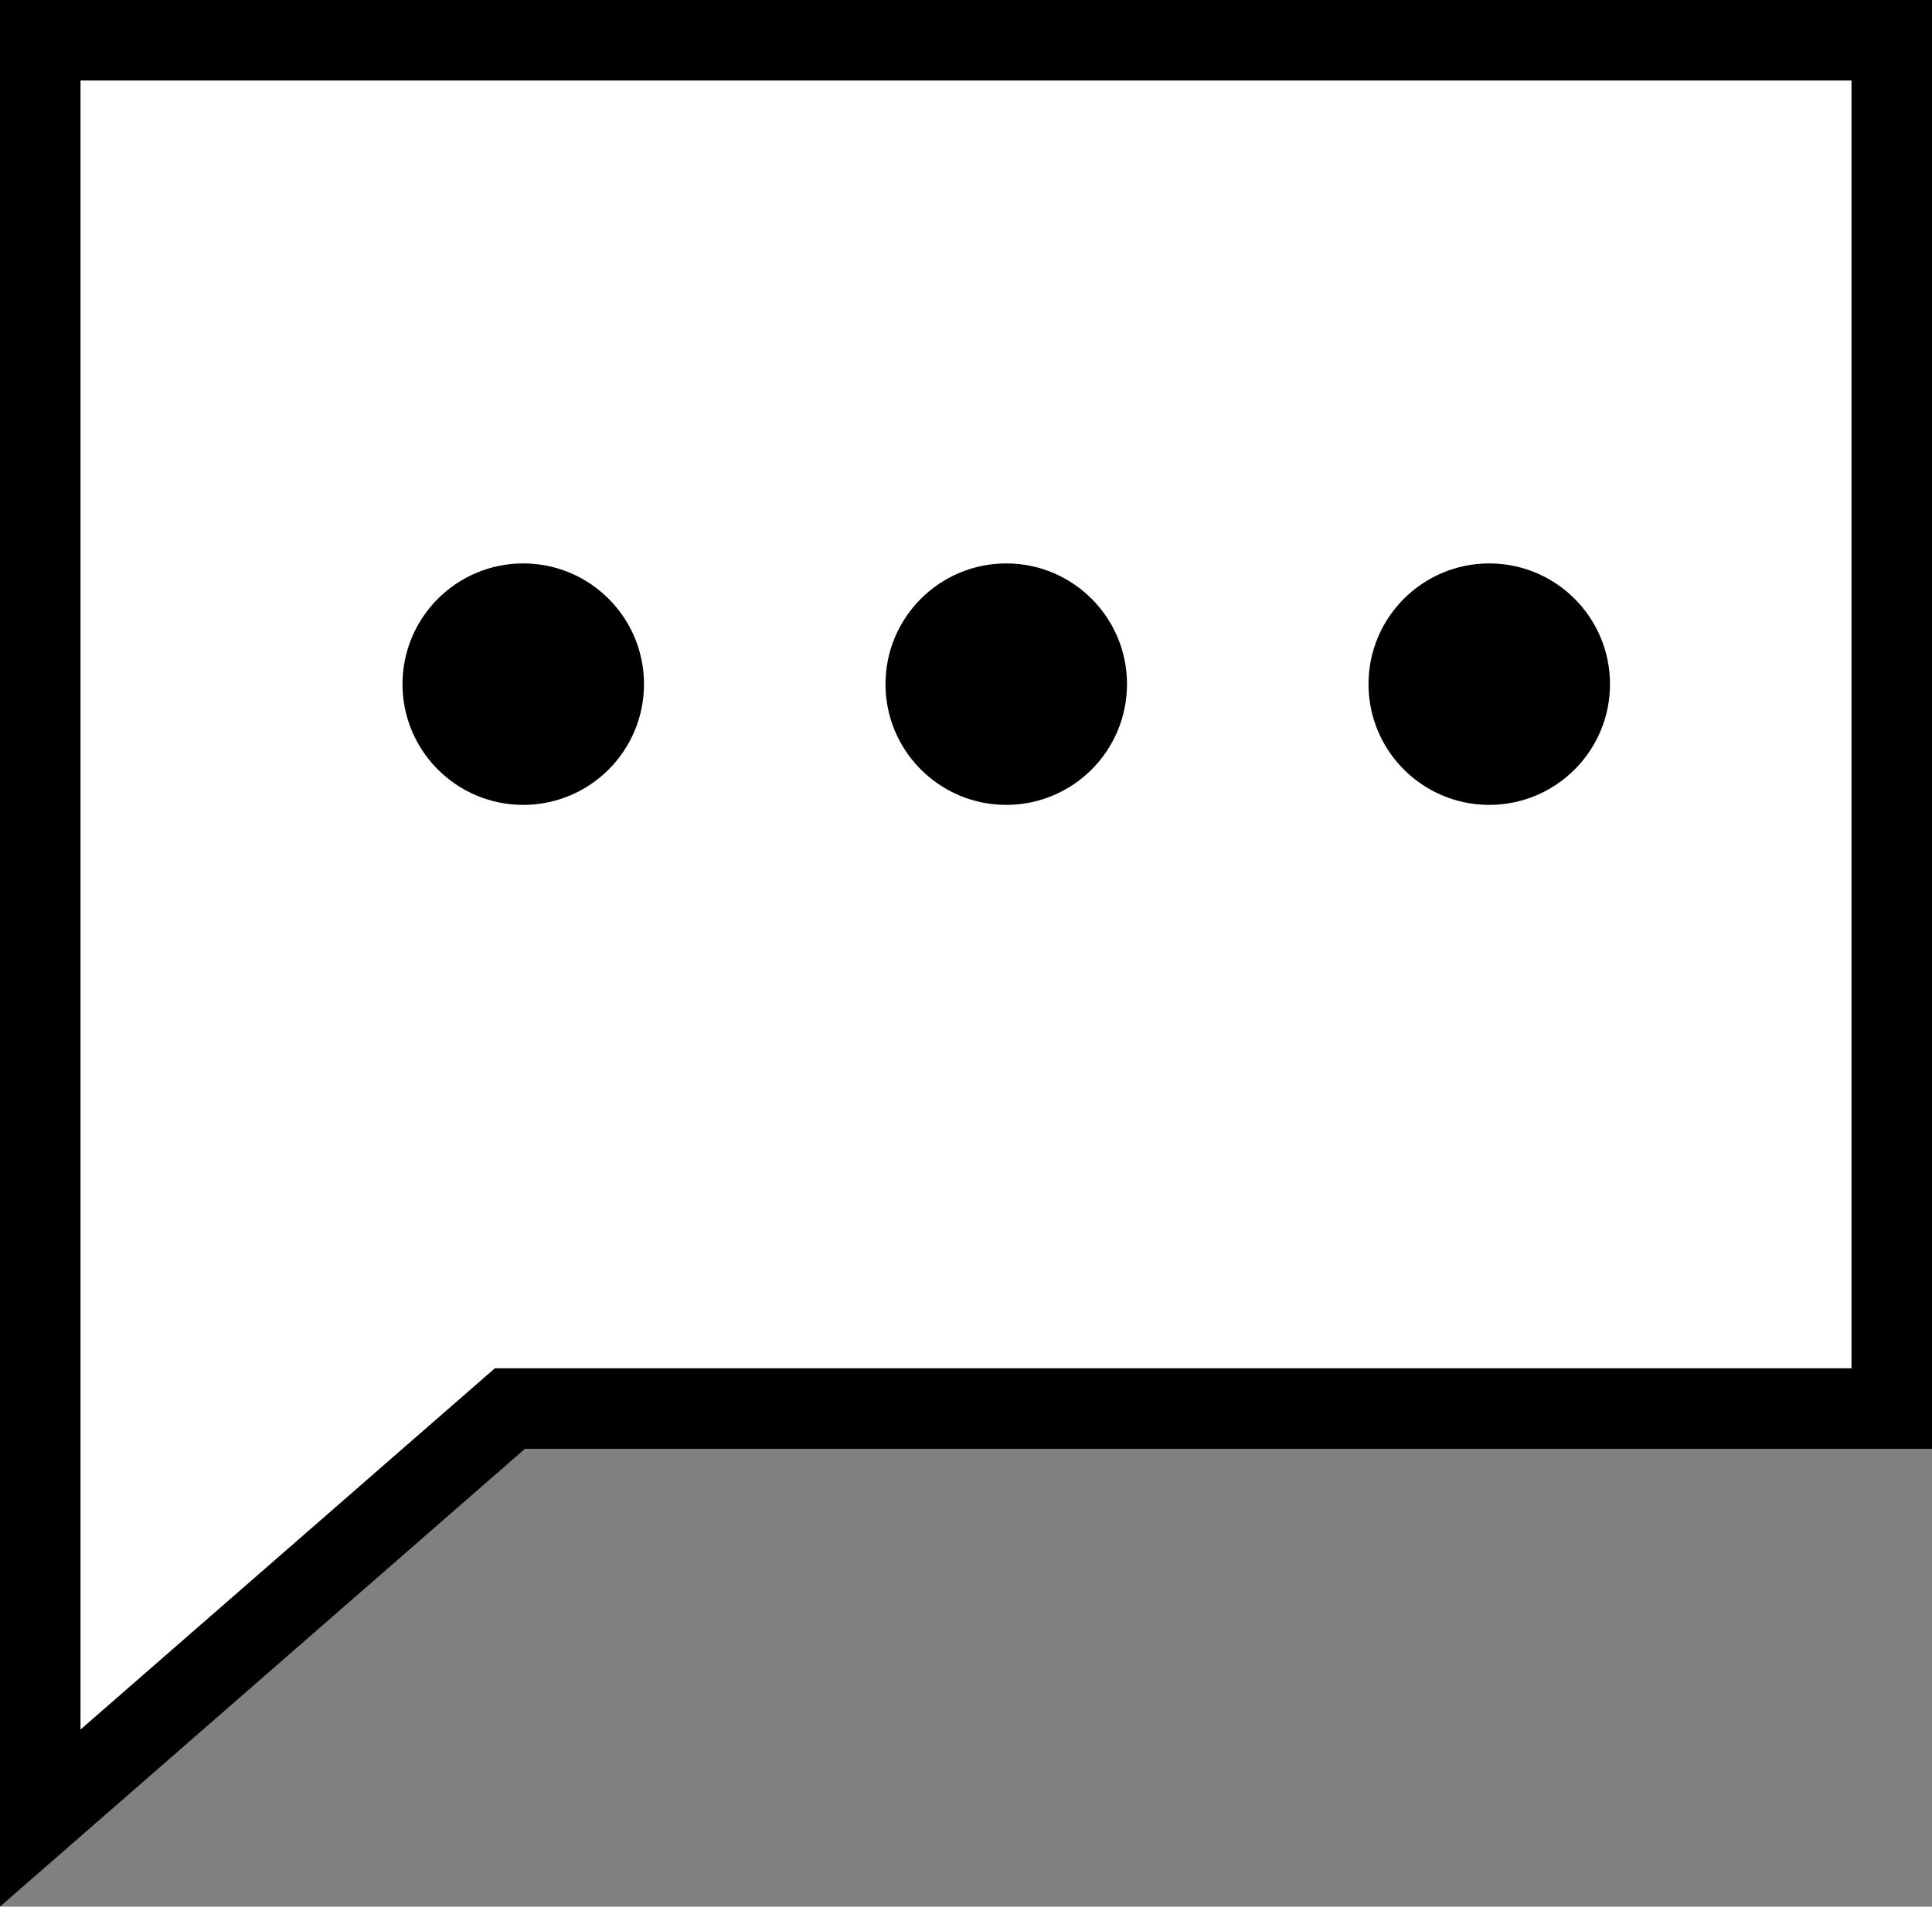
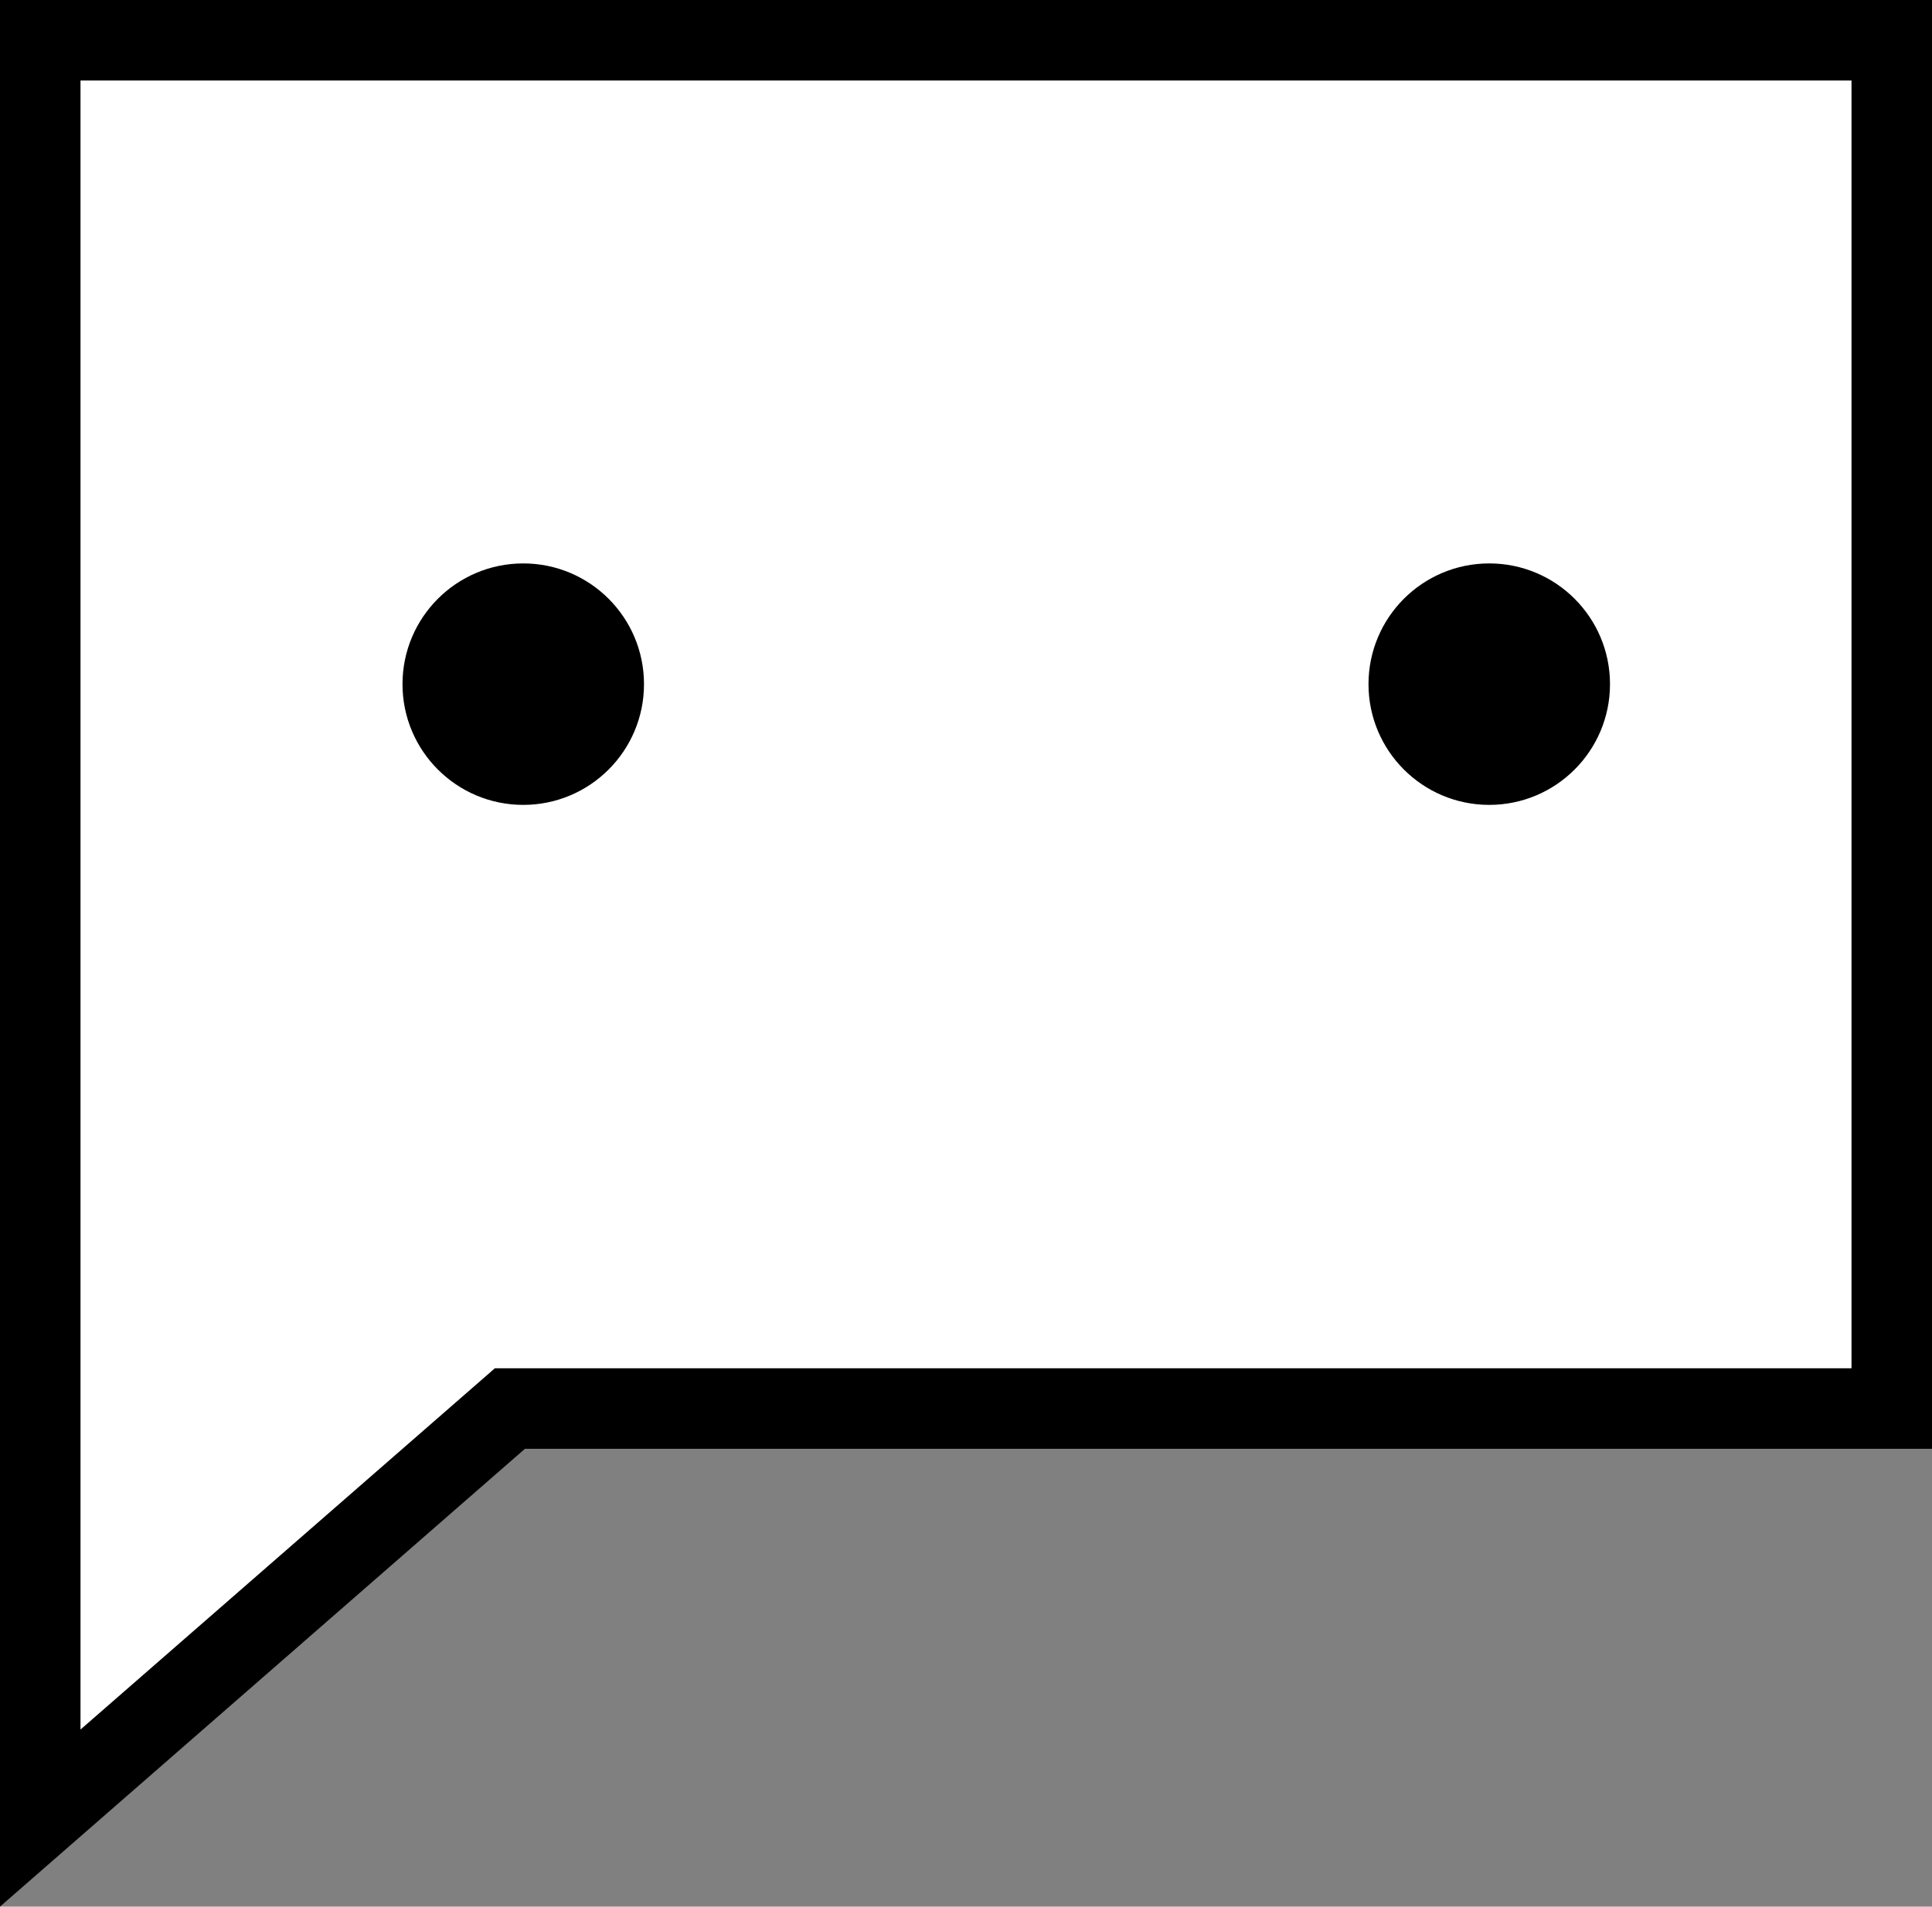
<svg xmlns="http://www.w3.org/2000/svg" width="24" height="23.688" viewBox="0 0 24 23.688">
  <rect x="0" y="0" width="24" height="23.688" fill="#808080" stroke="none" />
  <g id="Group_208" data-name="Group 208" transform="translate(-221 -16579)">
    <g id="Path_108" data-name="Path 108" transform="translate(221 16579)" fill="#fff">
-       <path d="M 0.5 22.588 L 0.5 18 L 0.5 0.5 L 23.5 0.5 L 23.5 17.5 L 6.521 17.5 L 6.334 17.5 L 6.193 17.623 L 0.5 22.588 Z" stroke="none" />
+       <path d="M 0.5 22.588 L 0.5 18 L 0.5 0.5 L 23.5 0.5 L 23.5 17.5 L 6.334 17.5 L 6.193 17.623 L 0.5 22.588 Z" stroke="none" />
      <path d="M 1 1 L 1 21.488 L 6.147 17 L 23 17 L 23 1 L 1 1 M 0 0 L 24 0 L 24 18 L 6.521 18 L 0 23.688 L 0 0 Z" stroke="none" fill="#000" />
    </g>
-     <circle id="Ellipse_31" data-name="Ellipse 31" cx="1.5" cy="1.5" r="1.5" transform="translate(232 16586)" />
    <circle id="Ellipse_32" data-name="Ellipse 32" cx="1.5" cy="1.5" r="1.5" transform="translate(238 16586)" />
    <circle id="Ellipse_33" data-name="Ellipse 33" cx="1.5" cy="1.5" r="1.5" transform="translate(226 16586)" />
  </g>
</svg>